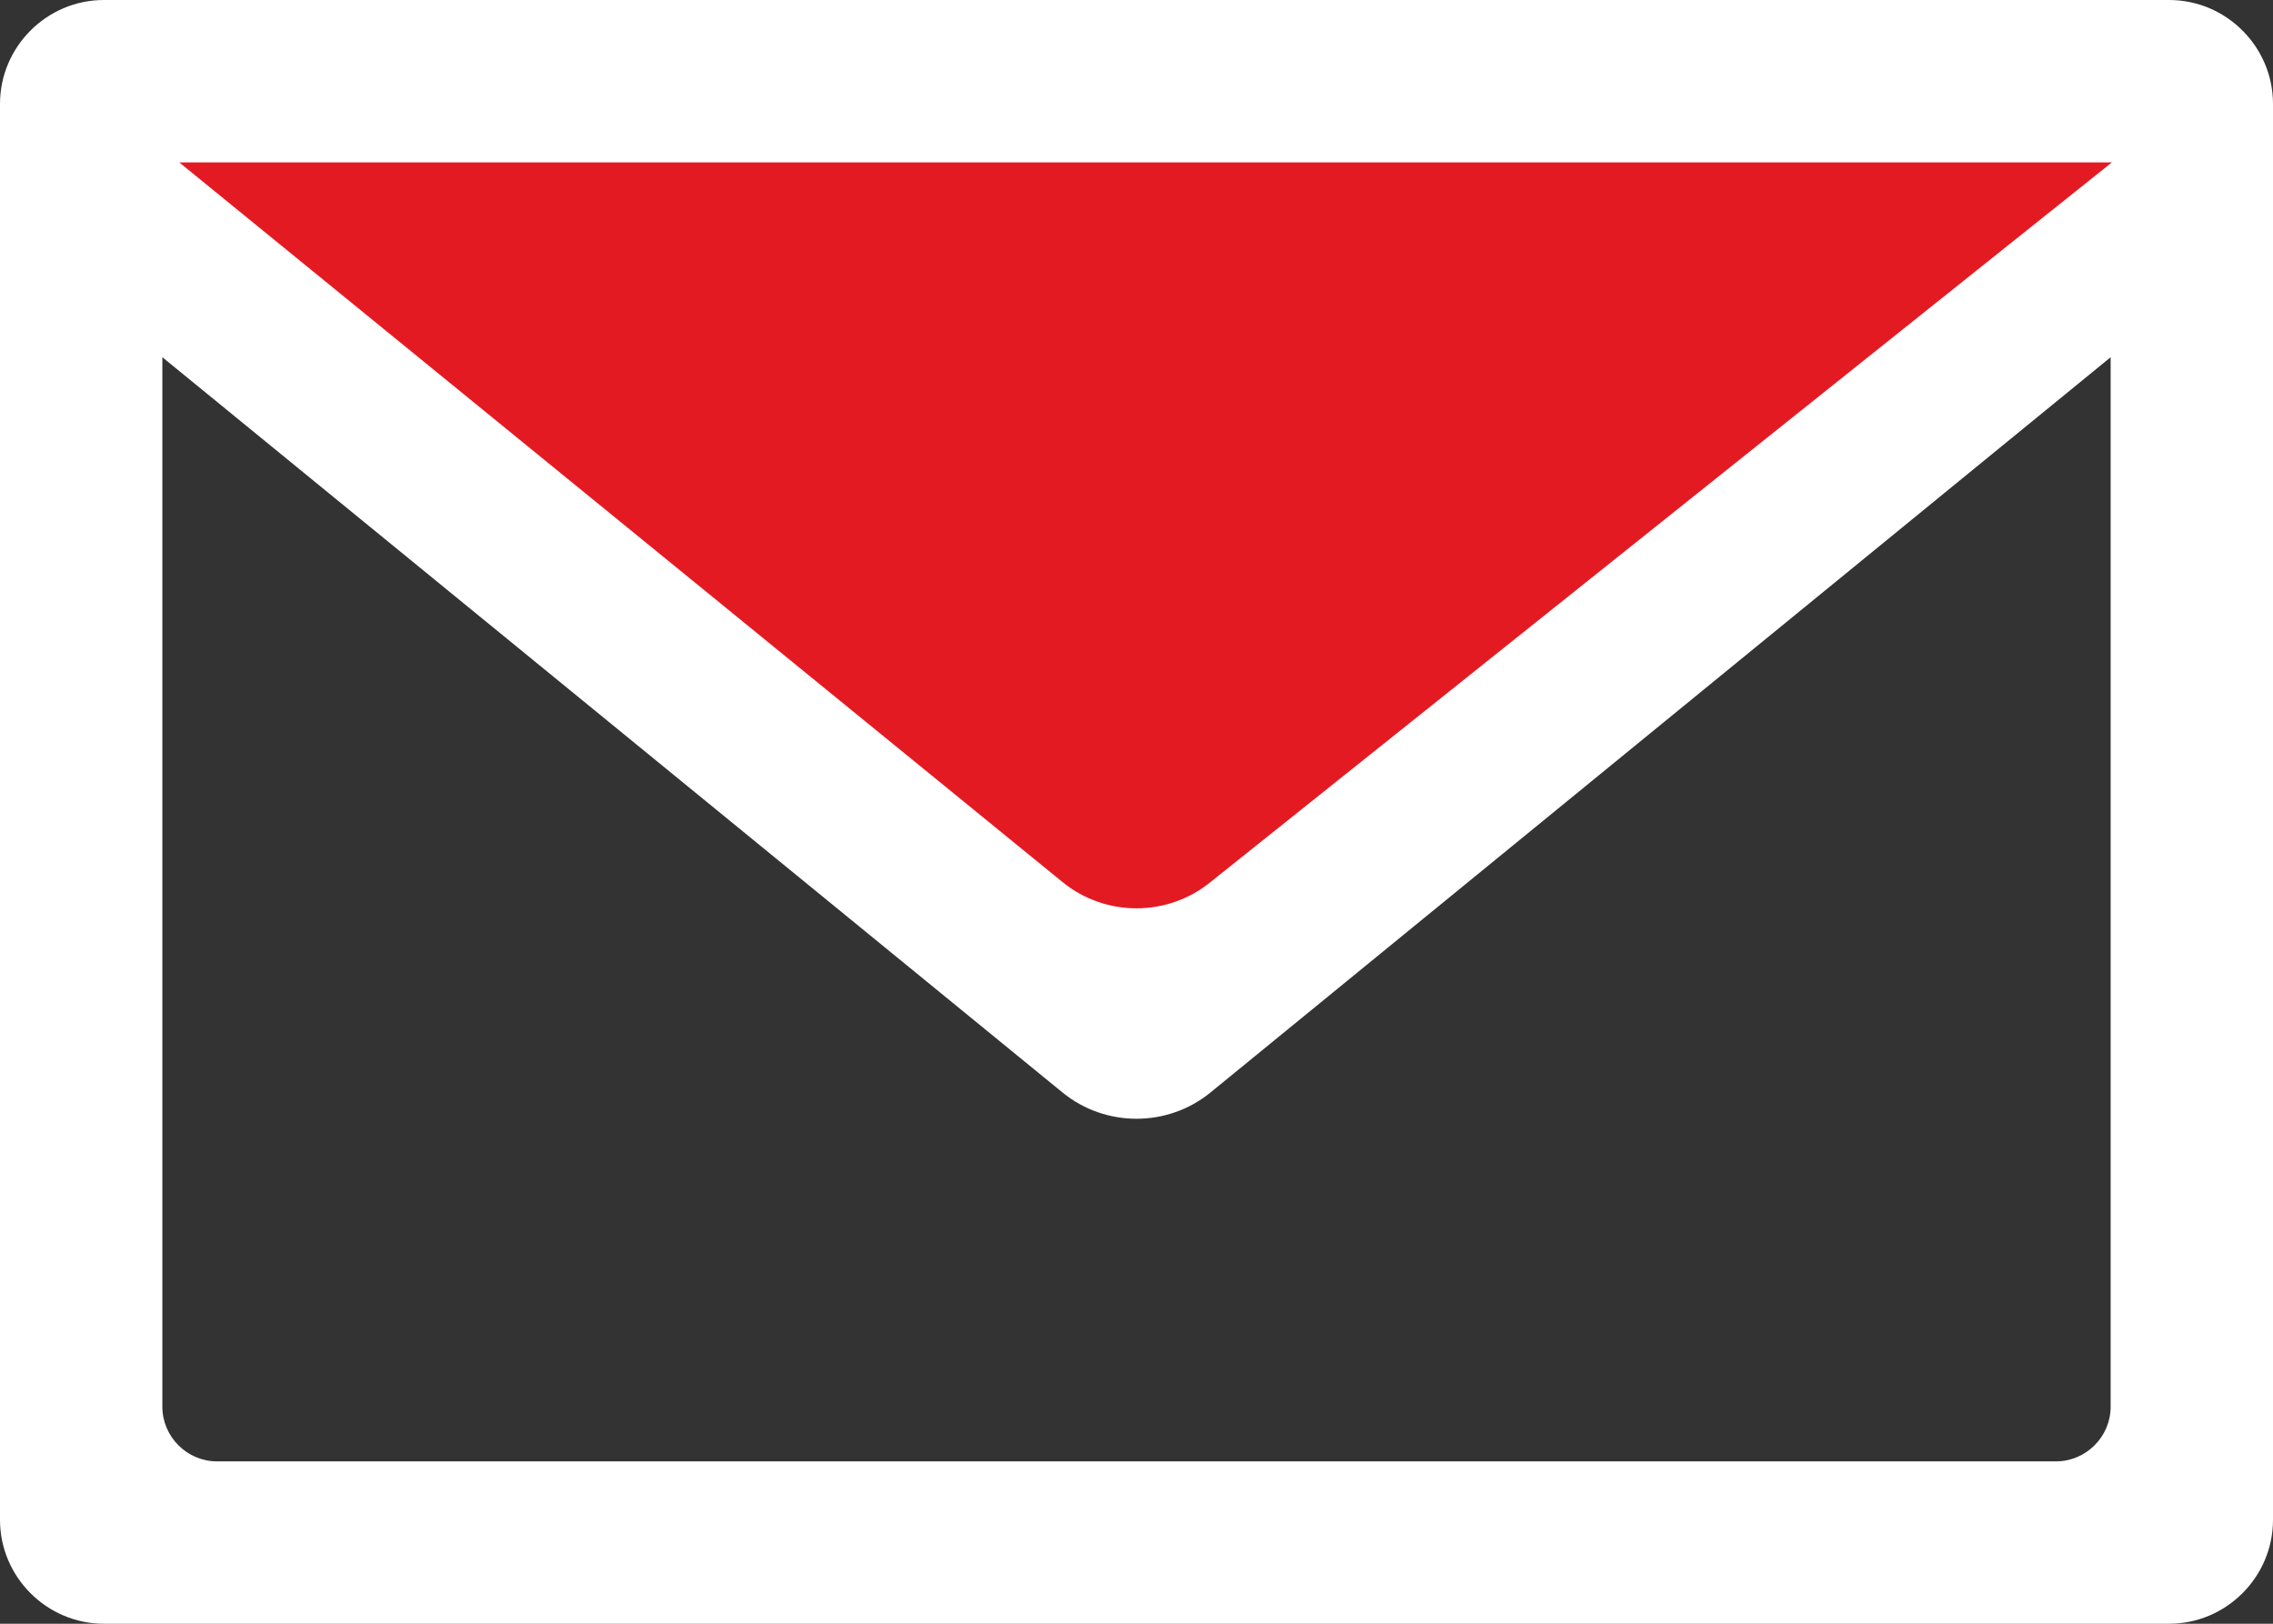
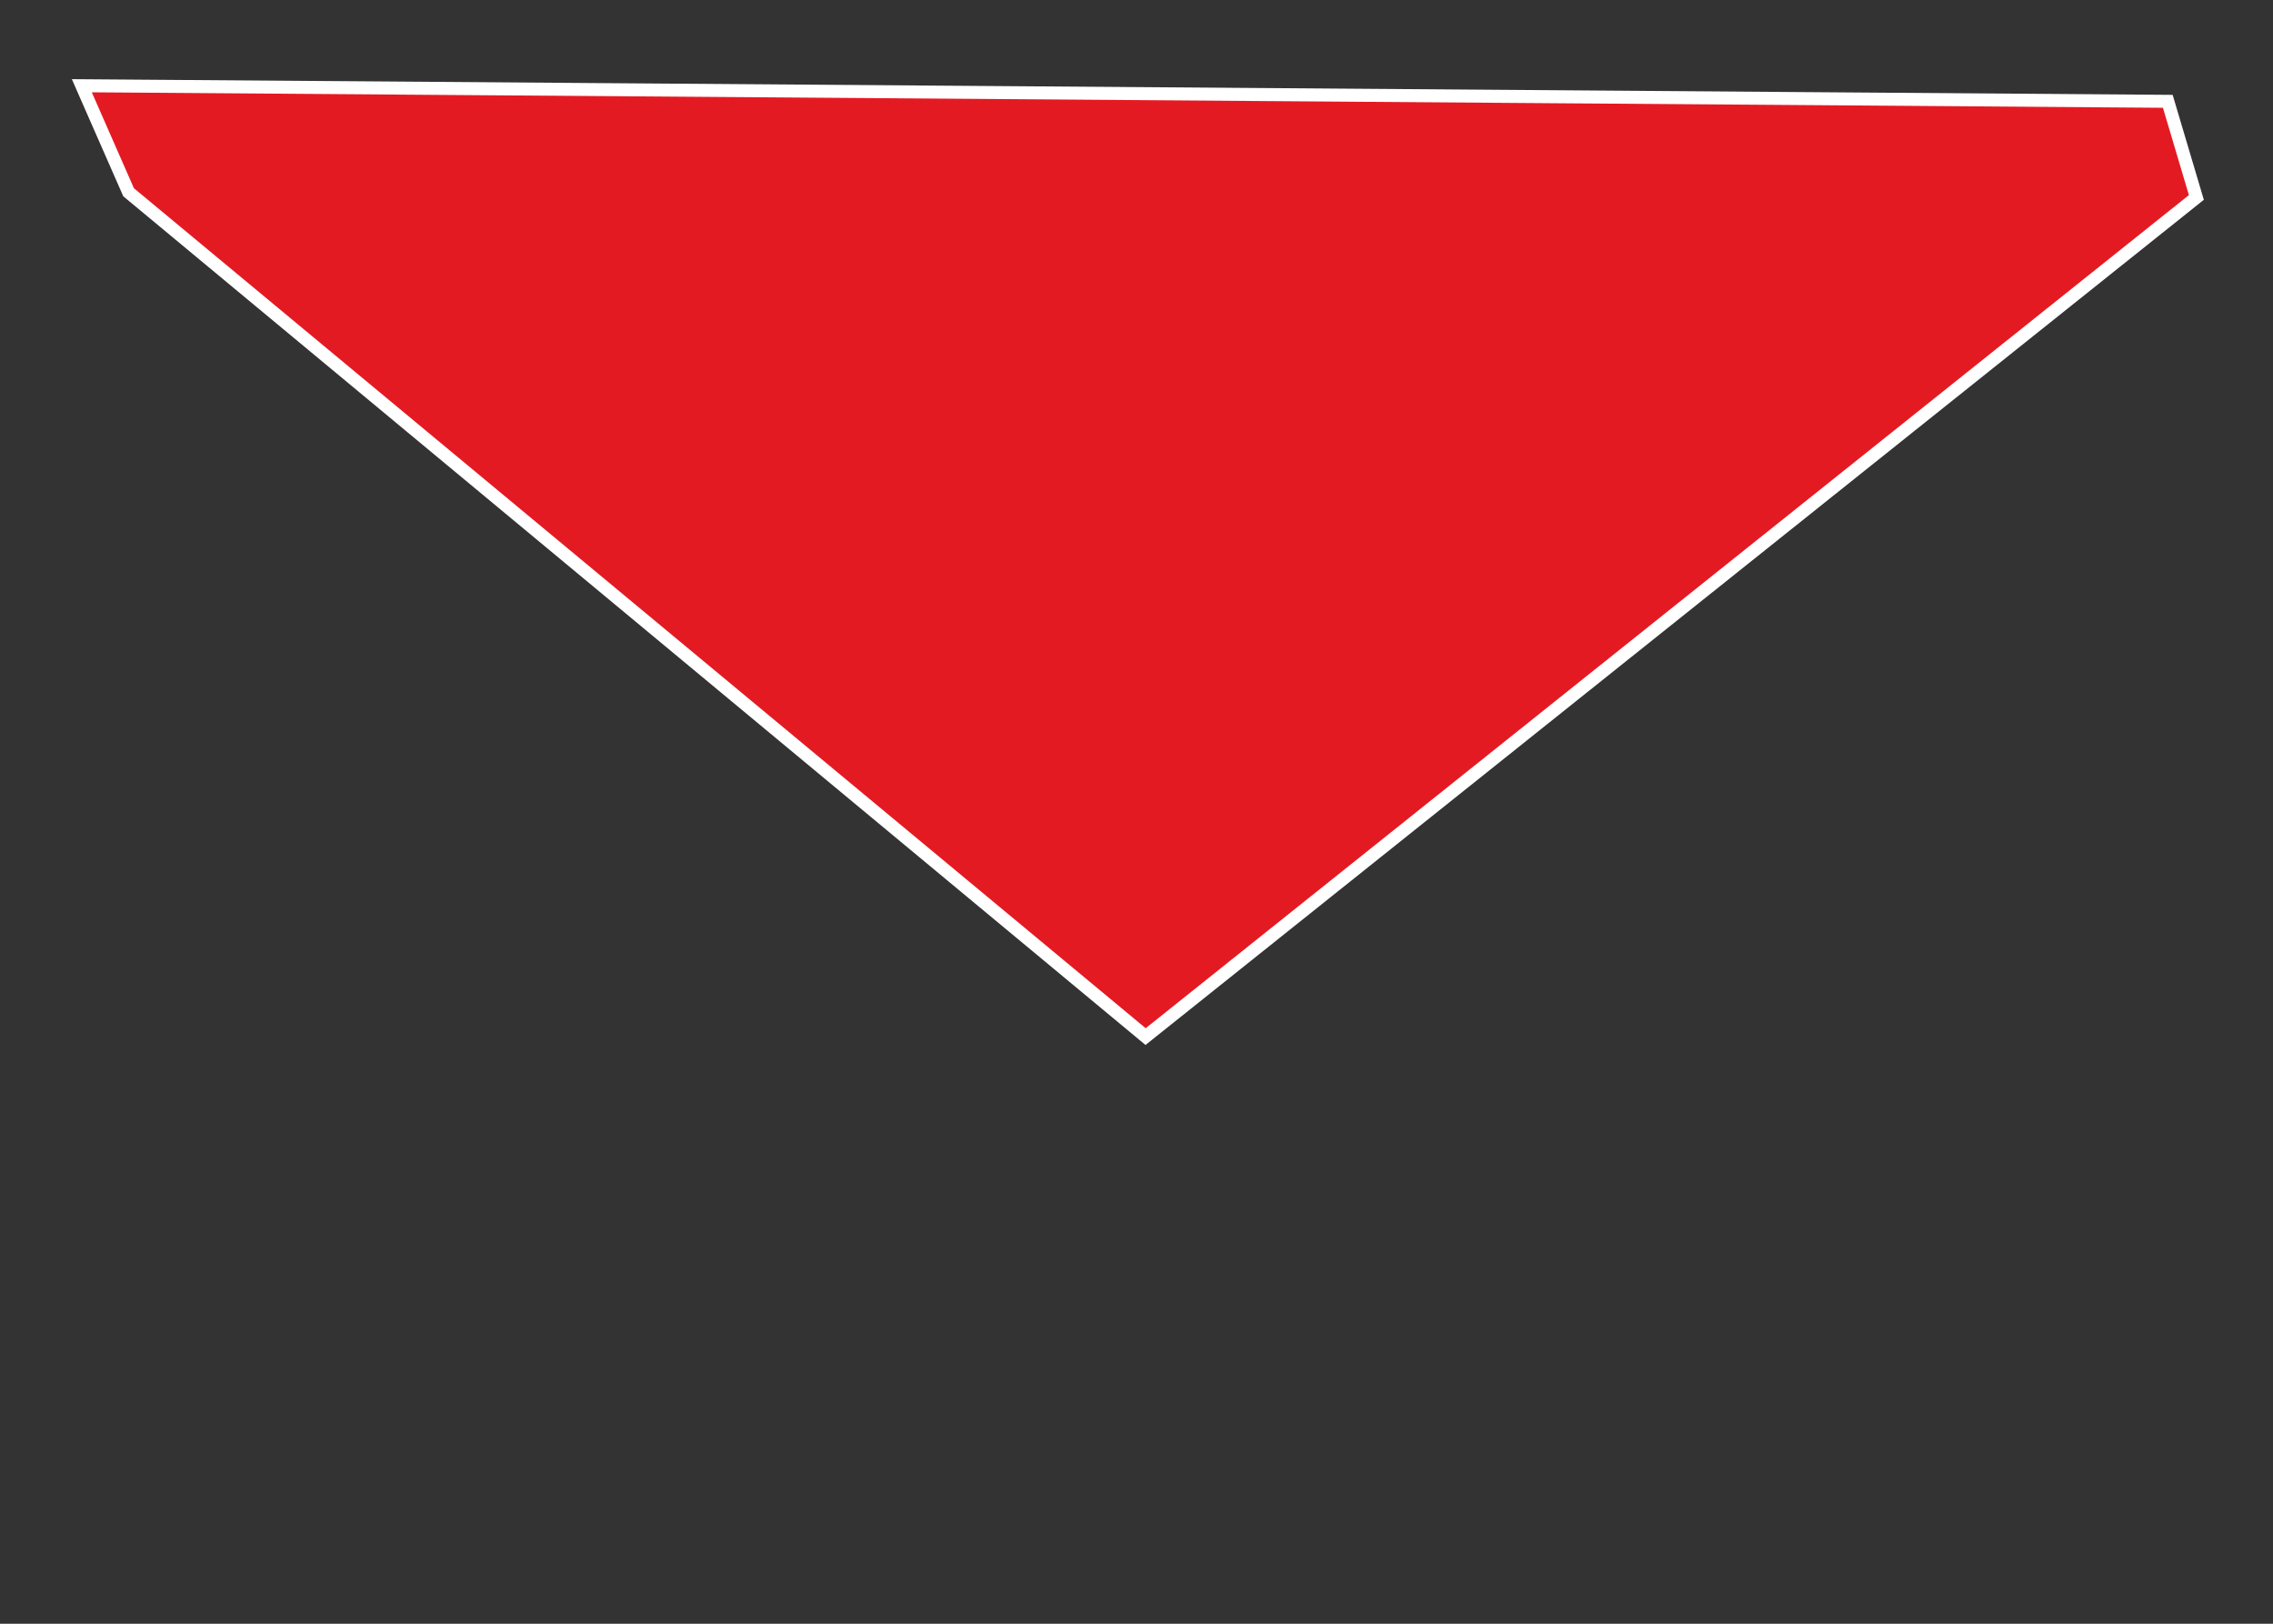
<svg xmlns="http://www.w3.org/2000/svg" version="1.1" id="_图层_2" x="0px" y="0px" viewBox="0 0 175 125" style="enable-background:new 0 0 175 125;" xml:space="preserve">
  <rect x="0" y="0" width="175" height="125" fill="#333333" stroke="none" />
  <style type="text/css">
	.st0{fill:#E41A23;stroke:#FFFFFF;stroke-miterlimit:10;}
	.st1{fill:#FFFFFF;}
</style>
  <polygon class="st0" points="166.9,7.8 6.3,6.6 9.9,14.8 88.2,79.8 169.1,15.2 " />
  <g id="_图层_1-2">
-     <path class="st1" d="M0,8v109c0,4.4,3.6,8,8,8h159c4.4,0,8-3.6,8-8V8c0-4.4-3.6-8-8-8H8C3.6,0,0,3.6,0,8z M158.3,112.5H16.7   c-2.3,0-4.2-1.9-4.2-4.2V27.5l69.3,56.6c3.3,2.7,8.1,2.7,11.4,0l69.3-56.6v80.8C162.5,110.6,160.6,112.5,158.3,112.5z M81.8,67.9   l-68-55.4h148.8L93.2,67.9C89.9,70.6,85.1,70.6,81.8,67.9z" />
-   </g>
+     </g>
</svg>